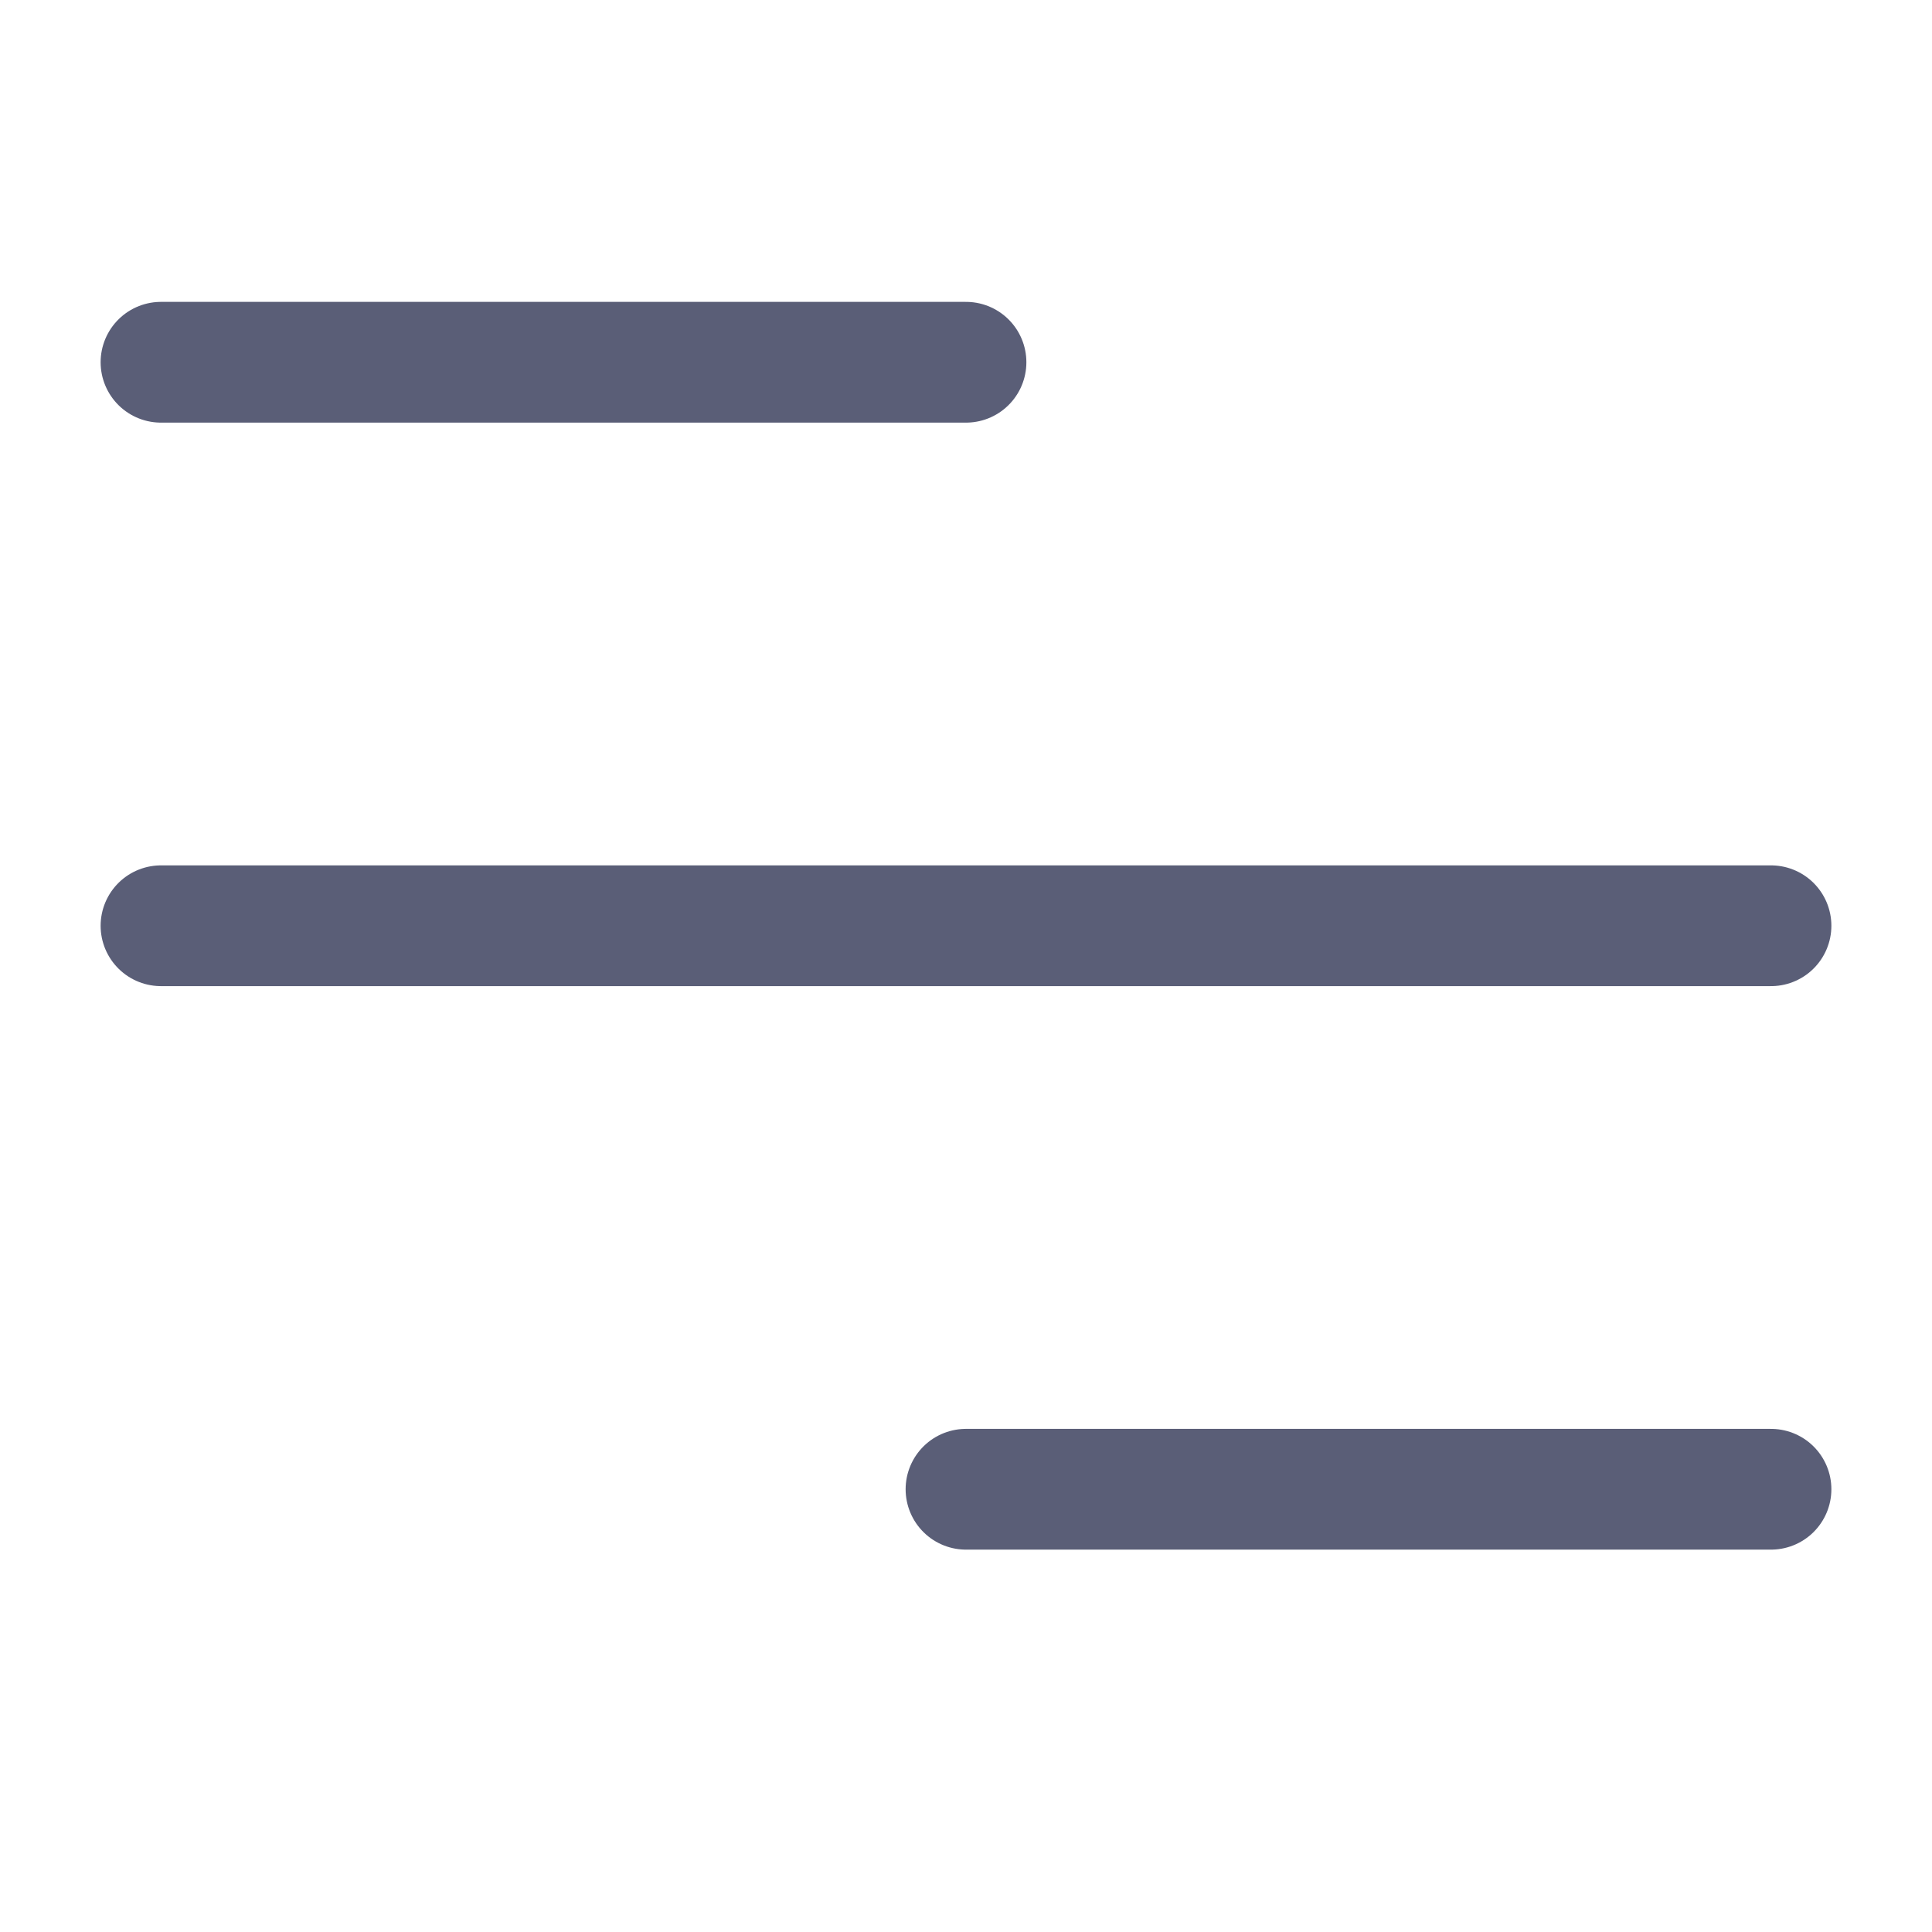
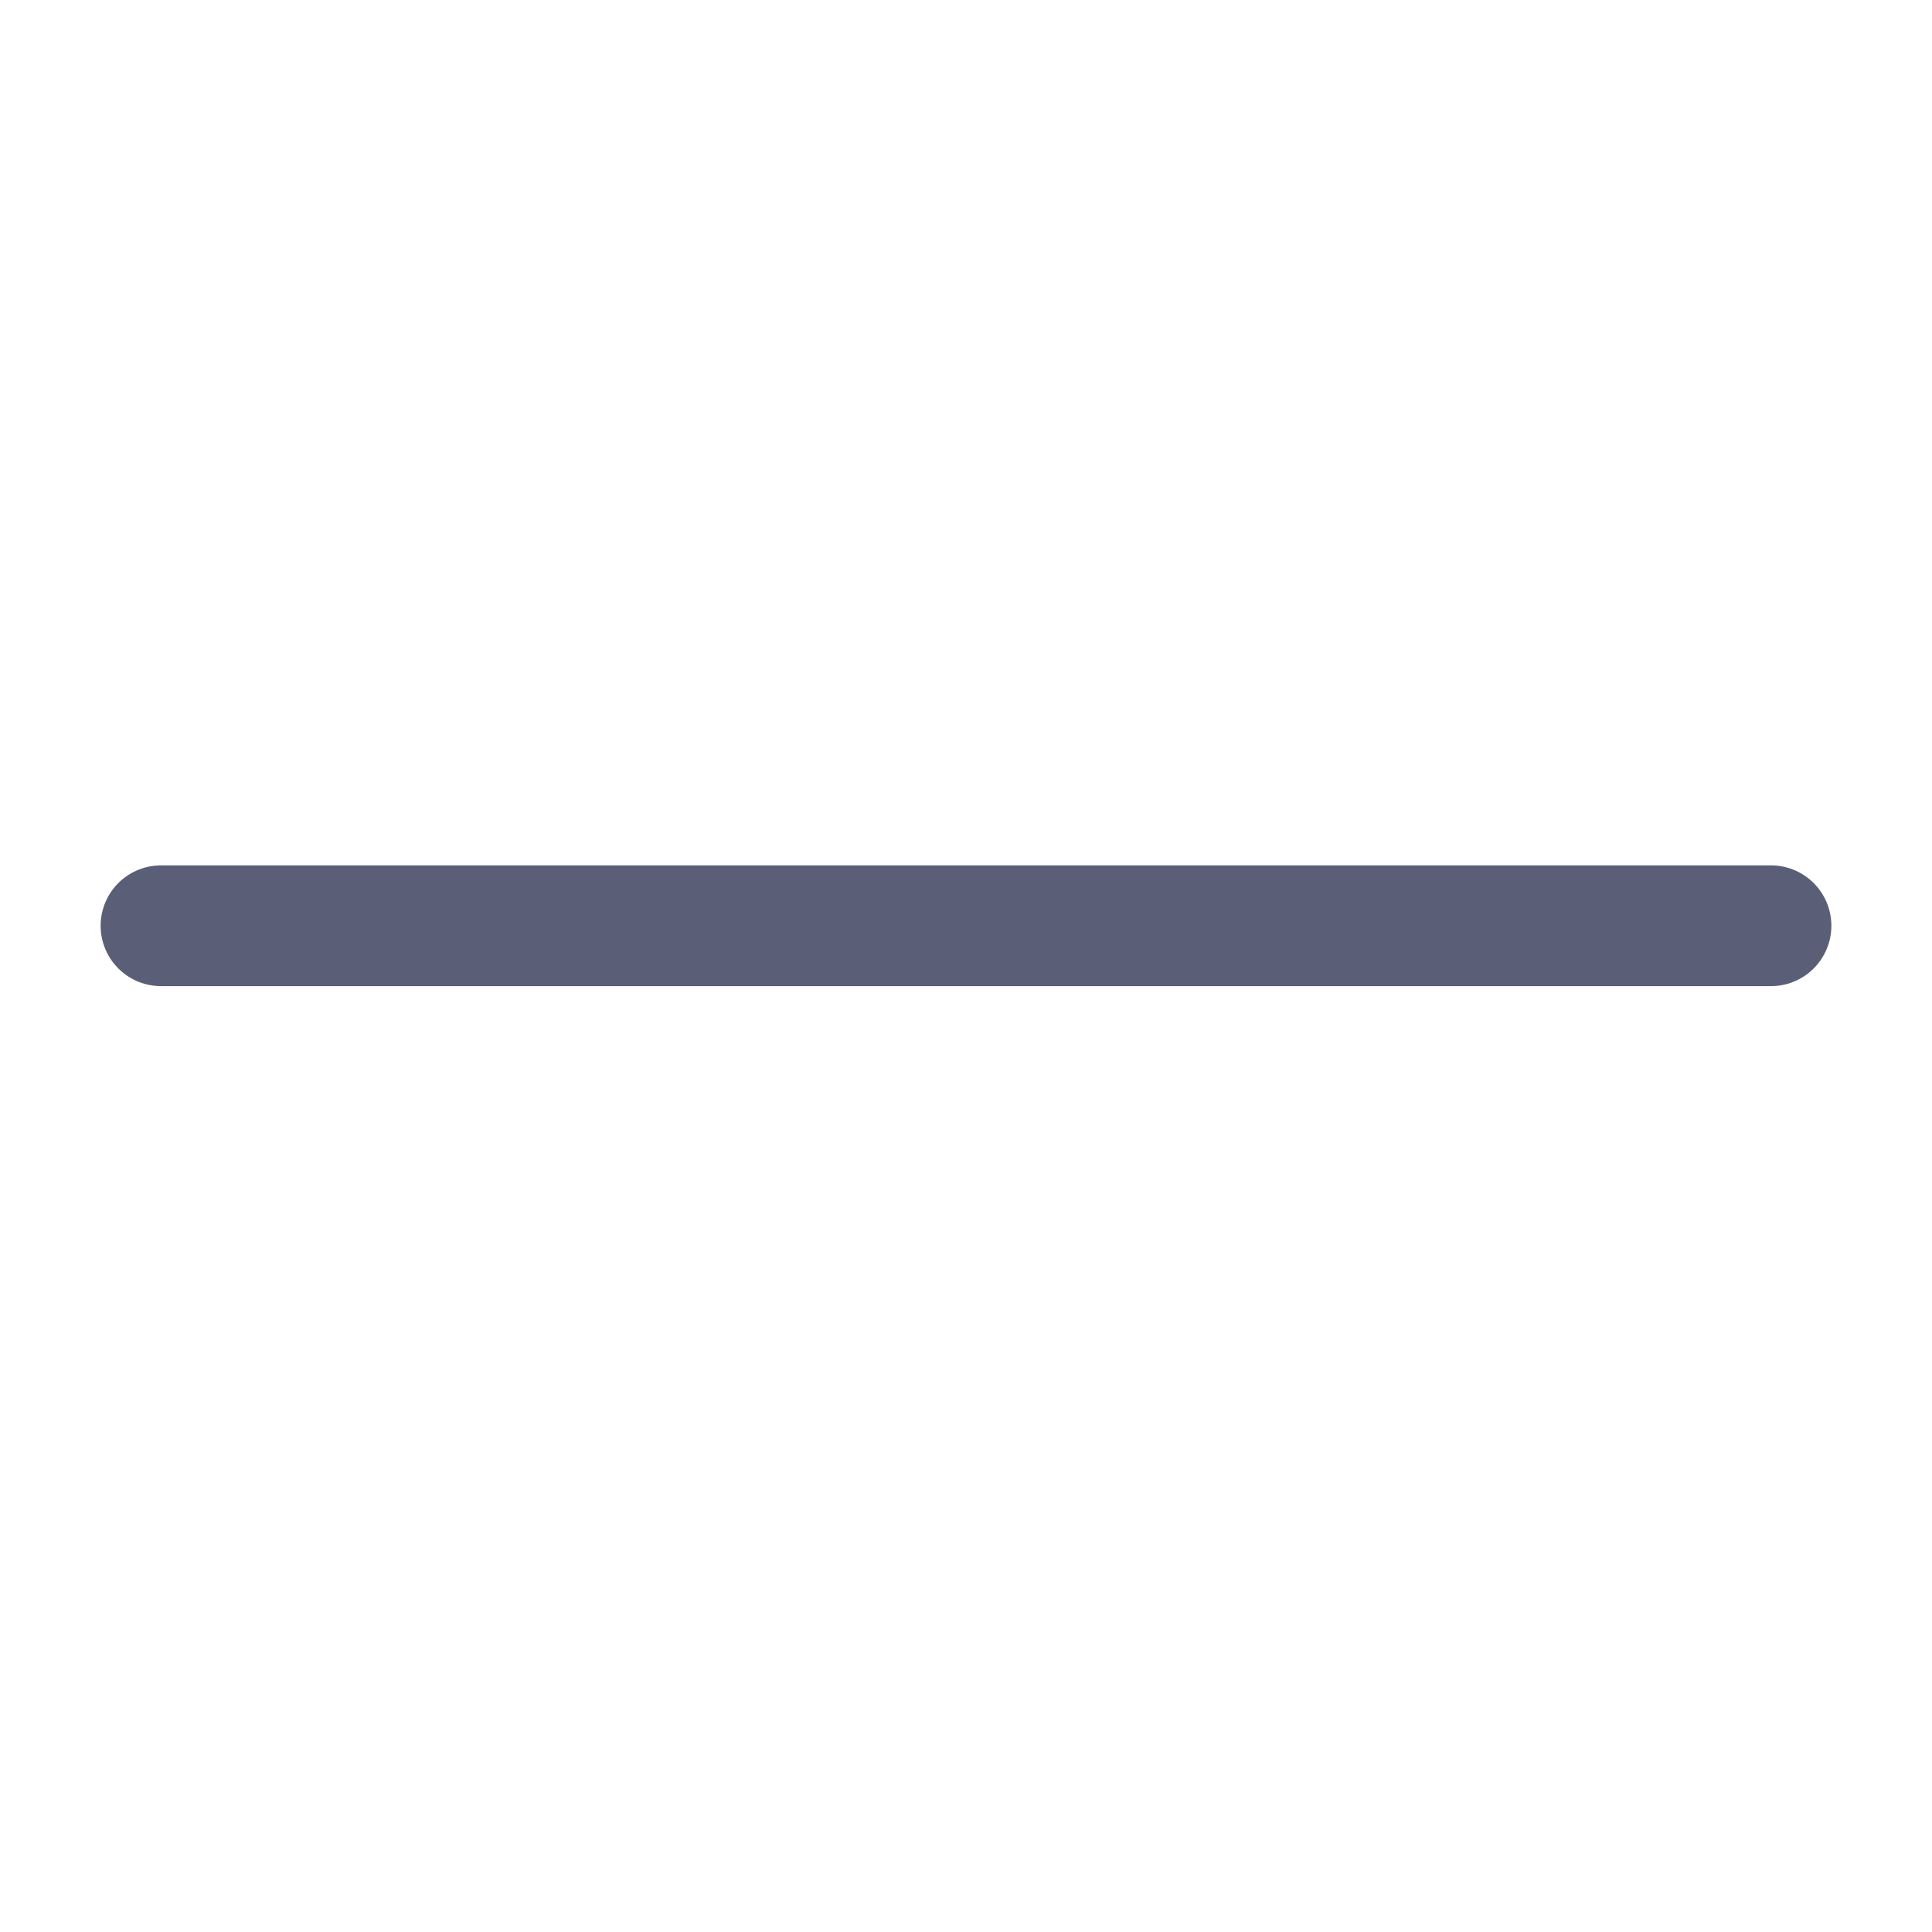
<svg xmlns="http://www.w3.org/2000/svg" width="24" height="24" viewBox="0 0 24 24" fill="none">
-   <path d="M2 4.5H12" stroke="#5A5E77" stroke-width="1.5" stroke-linecap="round" />
  <path d="M2 11.5H22" stroke="#5A5E77" stroke-width="1.5" stroke-linecap="round" />
-   <path d="M12 18.5H22" stroke="#5A5E77" stroke-width="1.5" stroke-linecap="round" />
</svg>